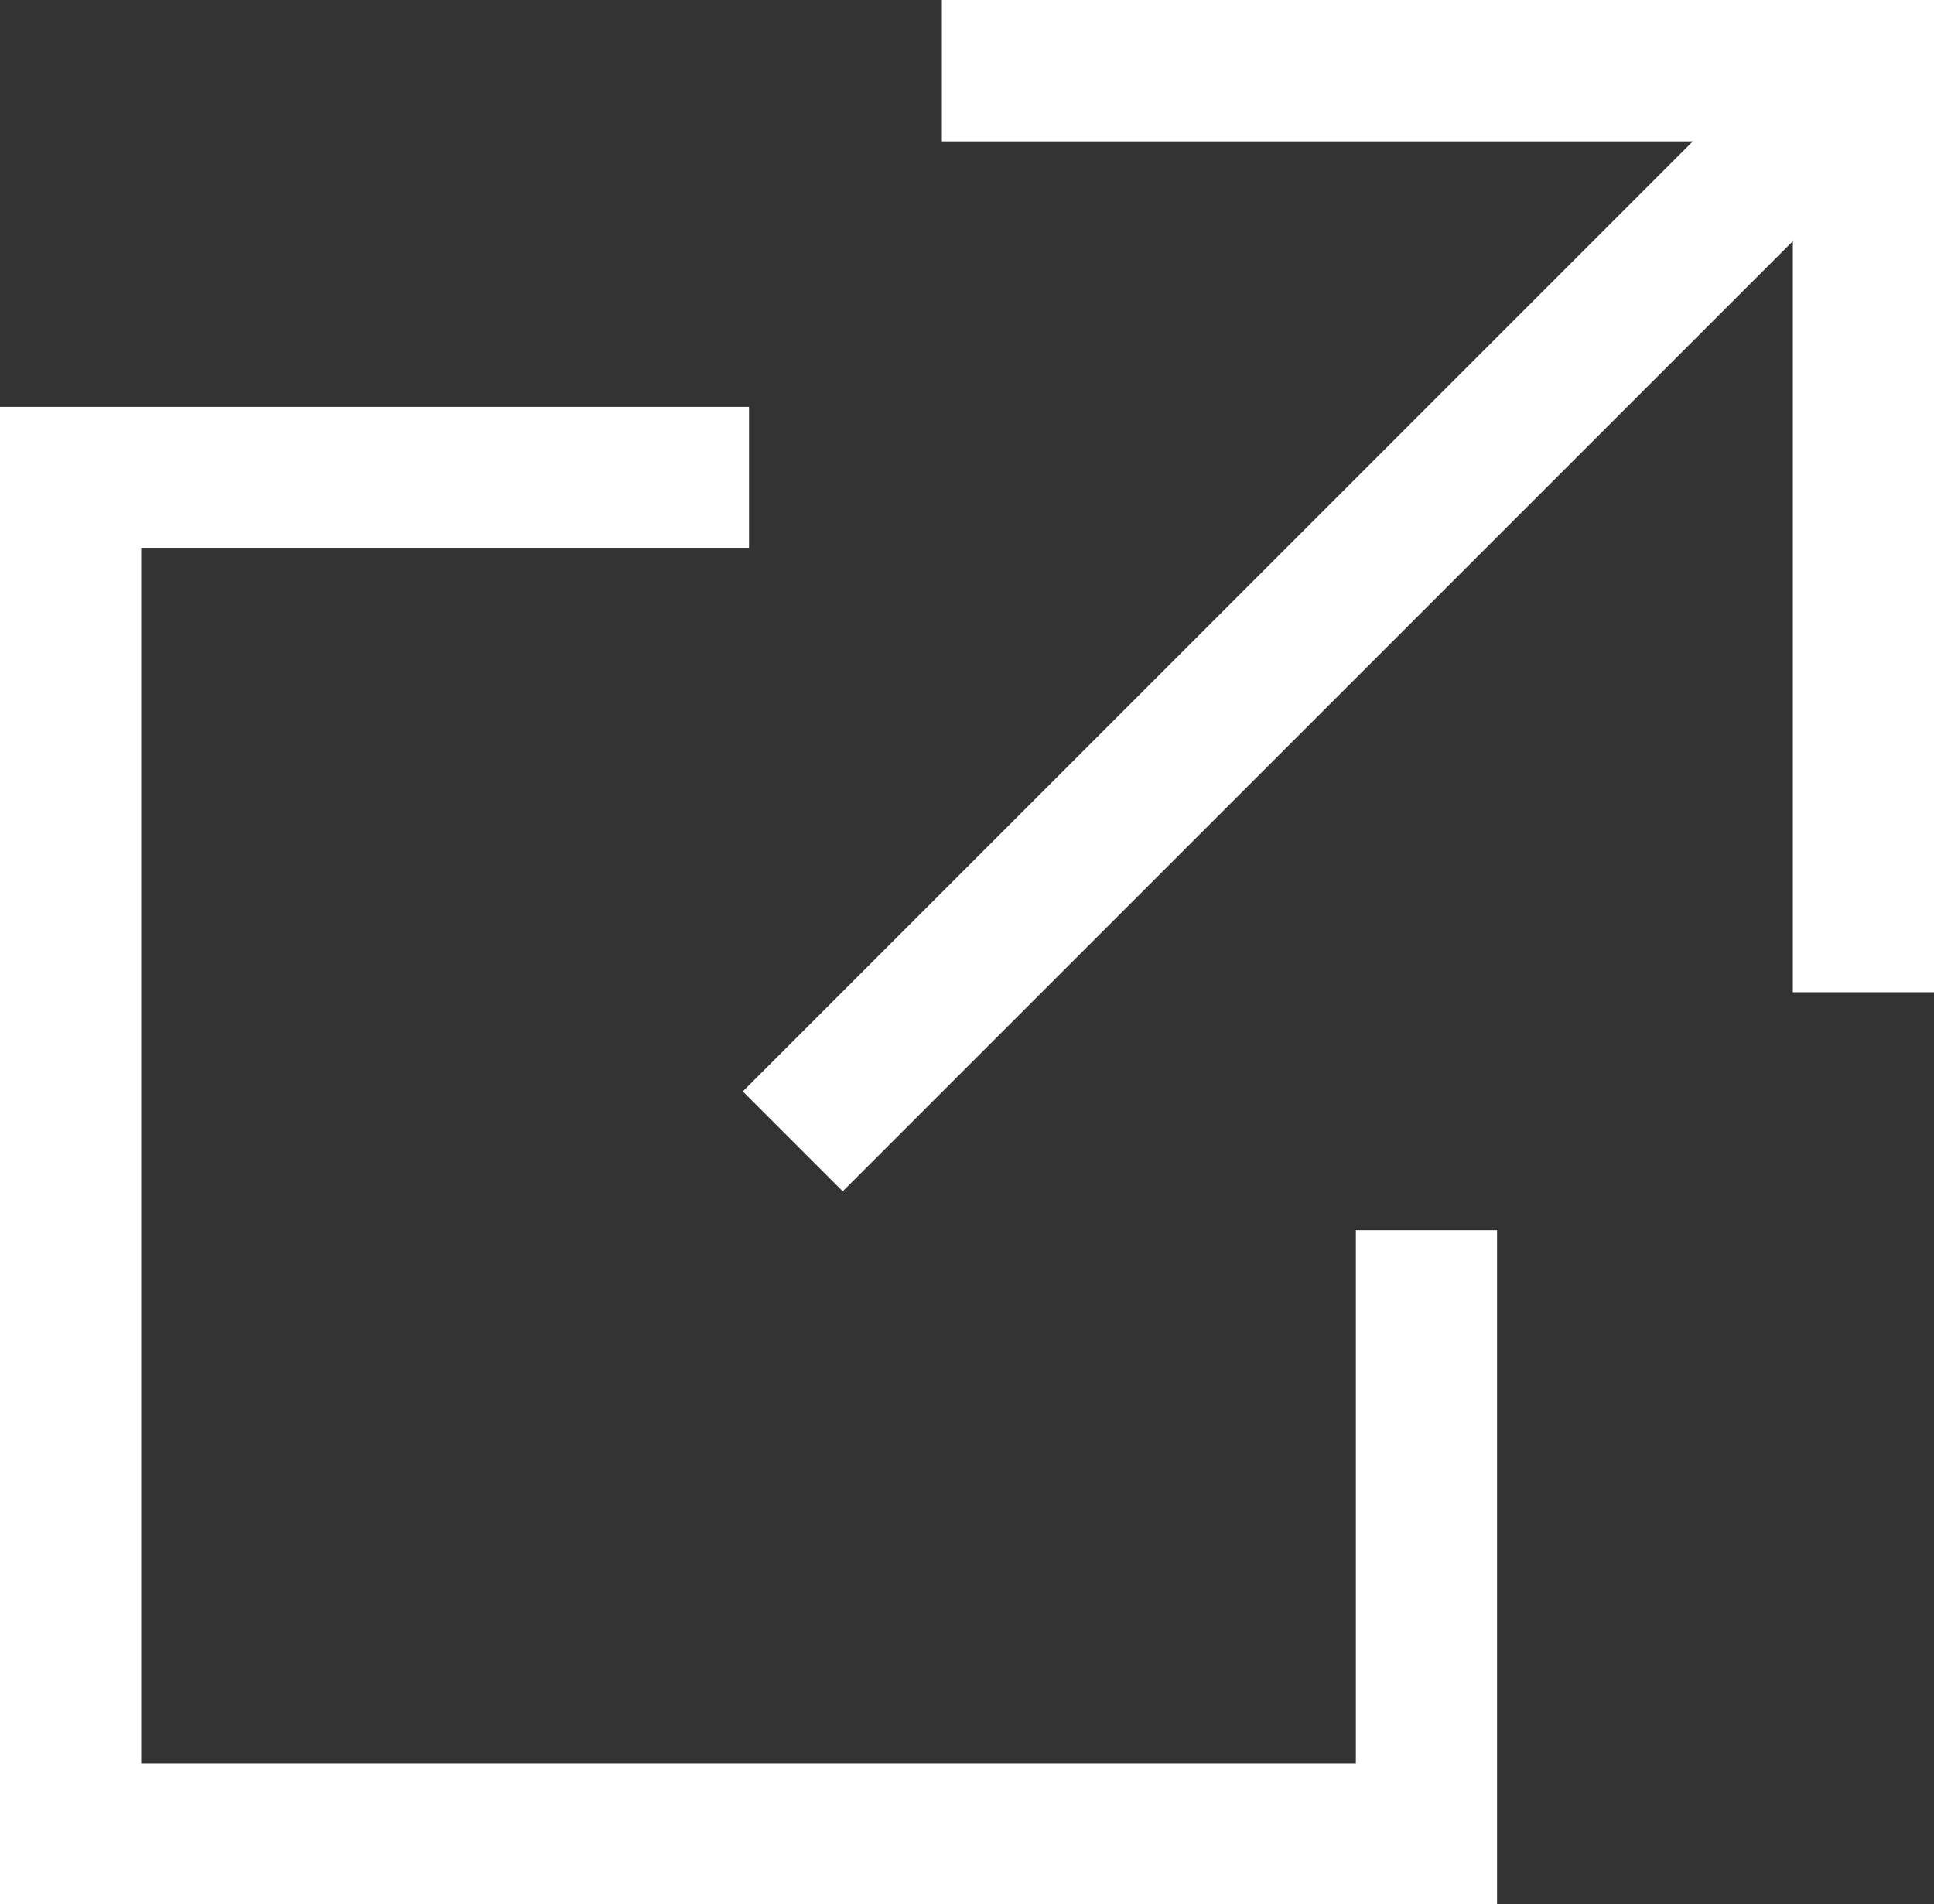
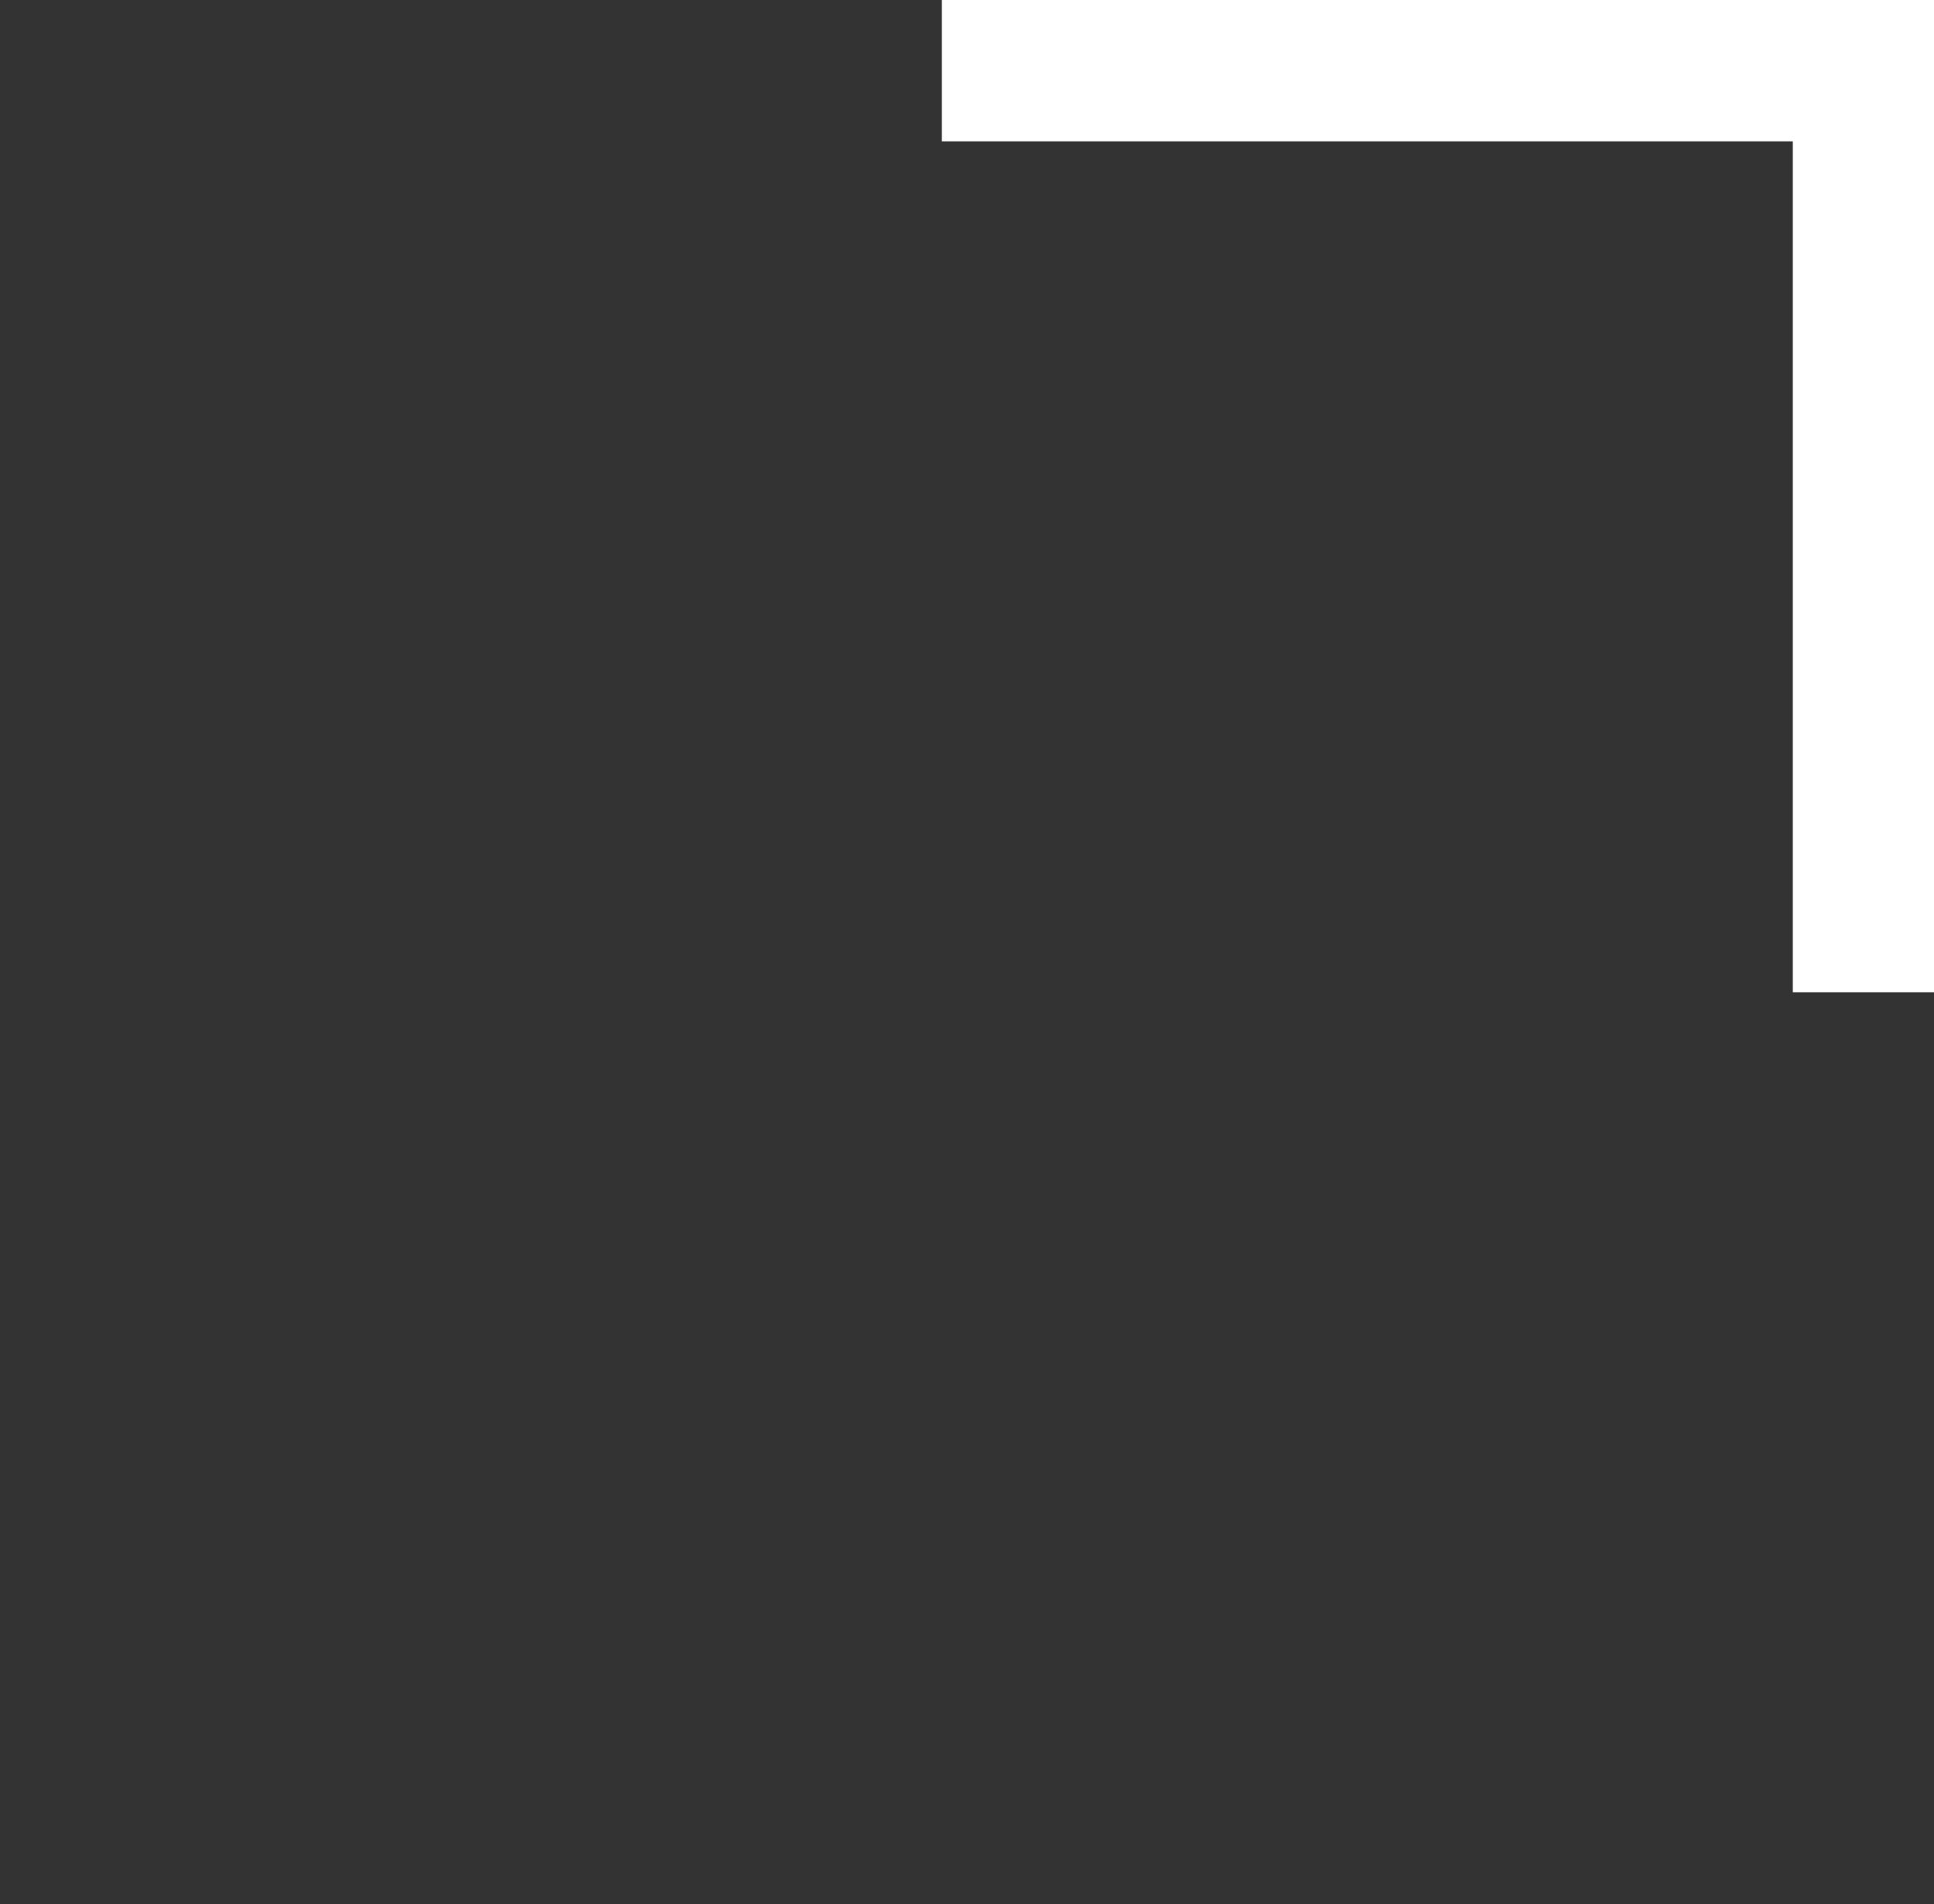
<svg xmlns="http://www.w3.org/2000/svg" width="14" height="13.783" viewBox="0 0 14 13.783">
  <rect x="0" y="0" width="14" height="13.783" fill="#333333" stroke="none" />
  <g id="icon_betumado_w" transform="translate(0 0)">
-     <path id="パス_2432" data-name="パス 2432" d="M0,2.88V13.719H10.837V8.84H9.815V12.7H1.022V3.9h4.4V2.88Z" transform="translate(0 0.065)" fill="#fff" />
    <path id="パス_2433" data-name="パス 2433" d="M6.668,0V1.023h6.16V7.182H13.85V0Z" transform="translate(0.15)" fill="#fff" />
-     <rect id="長方形_908" data-name="長方形 908" width="10.961" height="1.023" transform="translate(5.377 7.9) rotate(-45)" fill="#fff" />
  </g>
</svg>